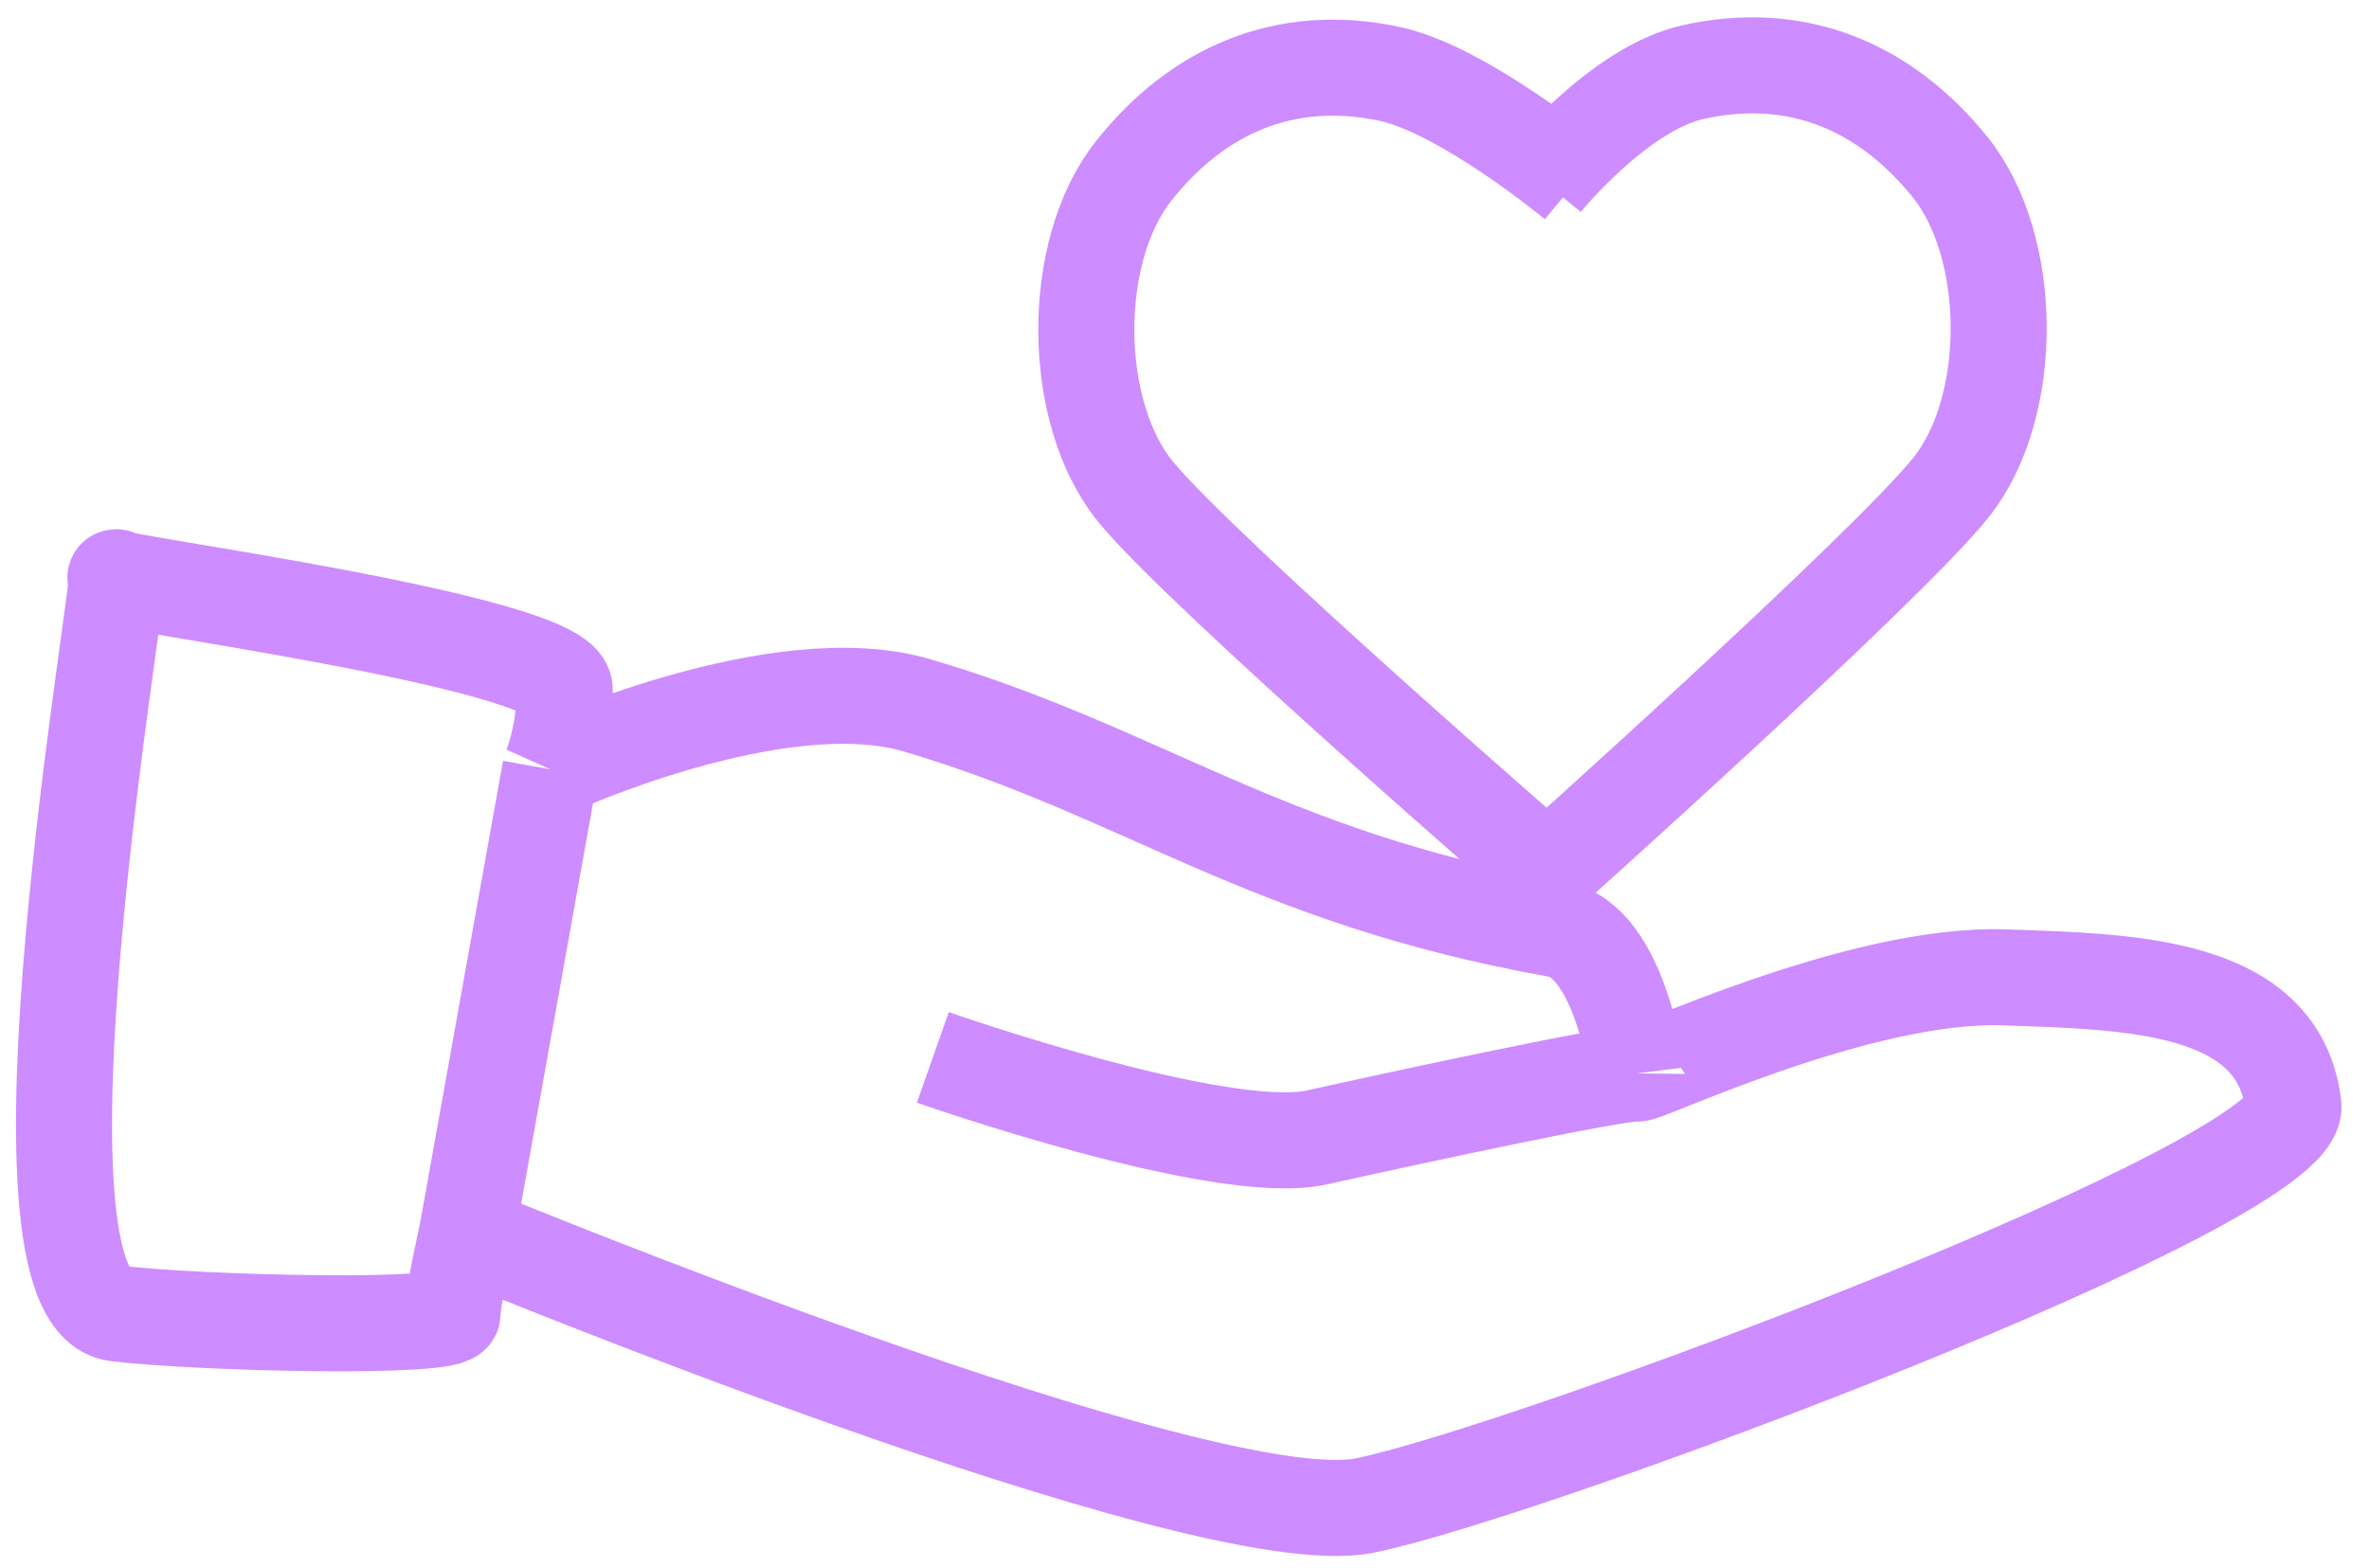
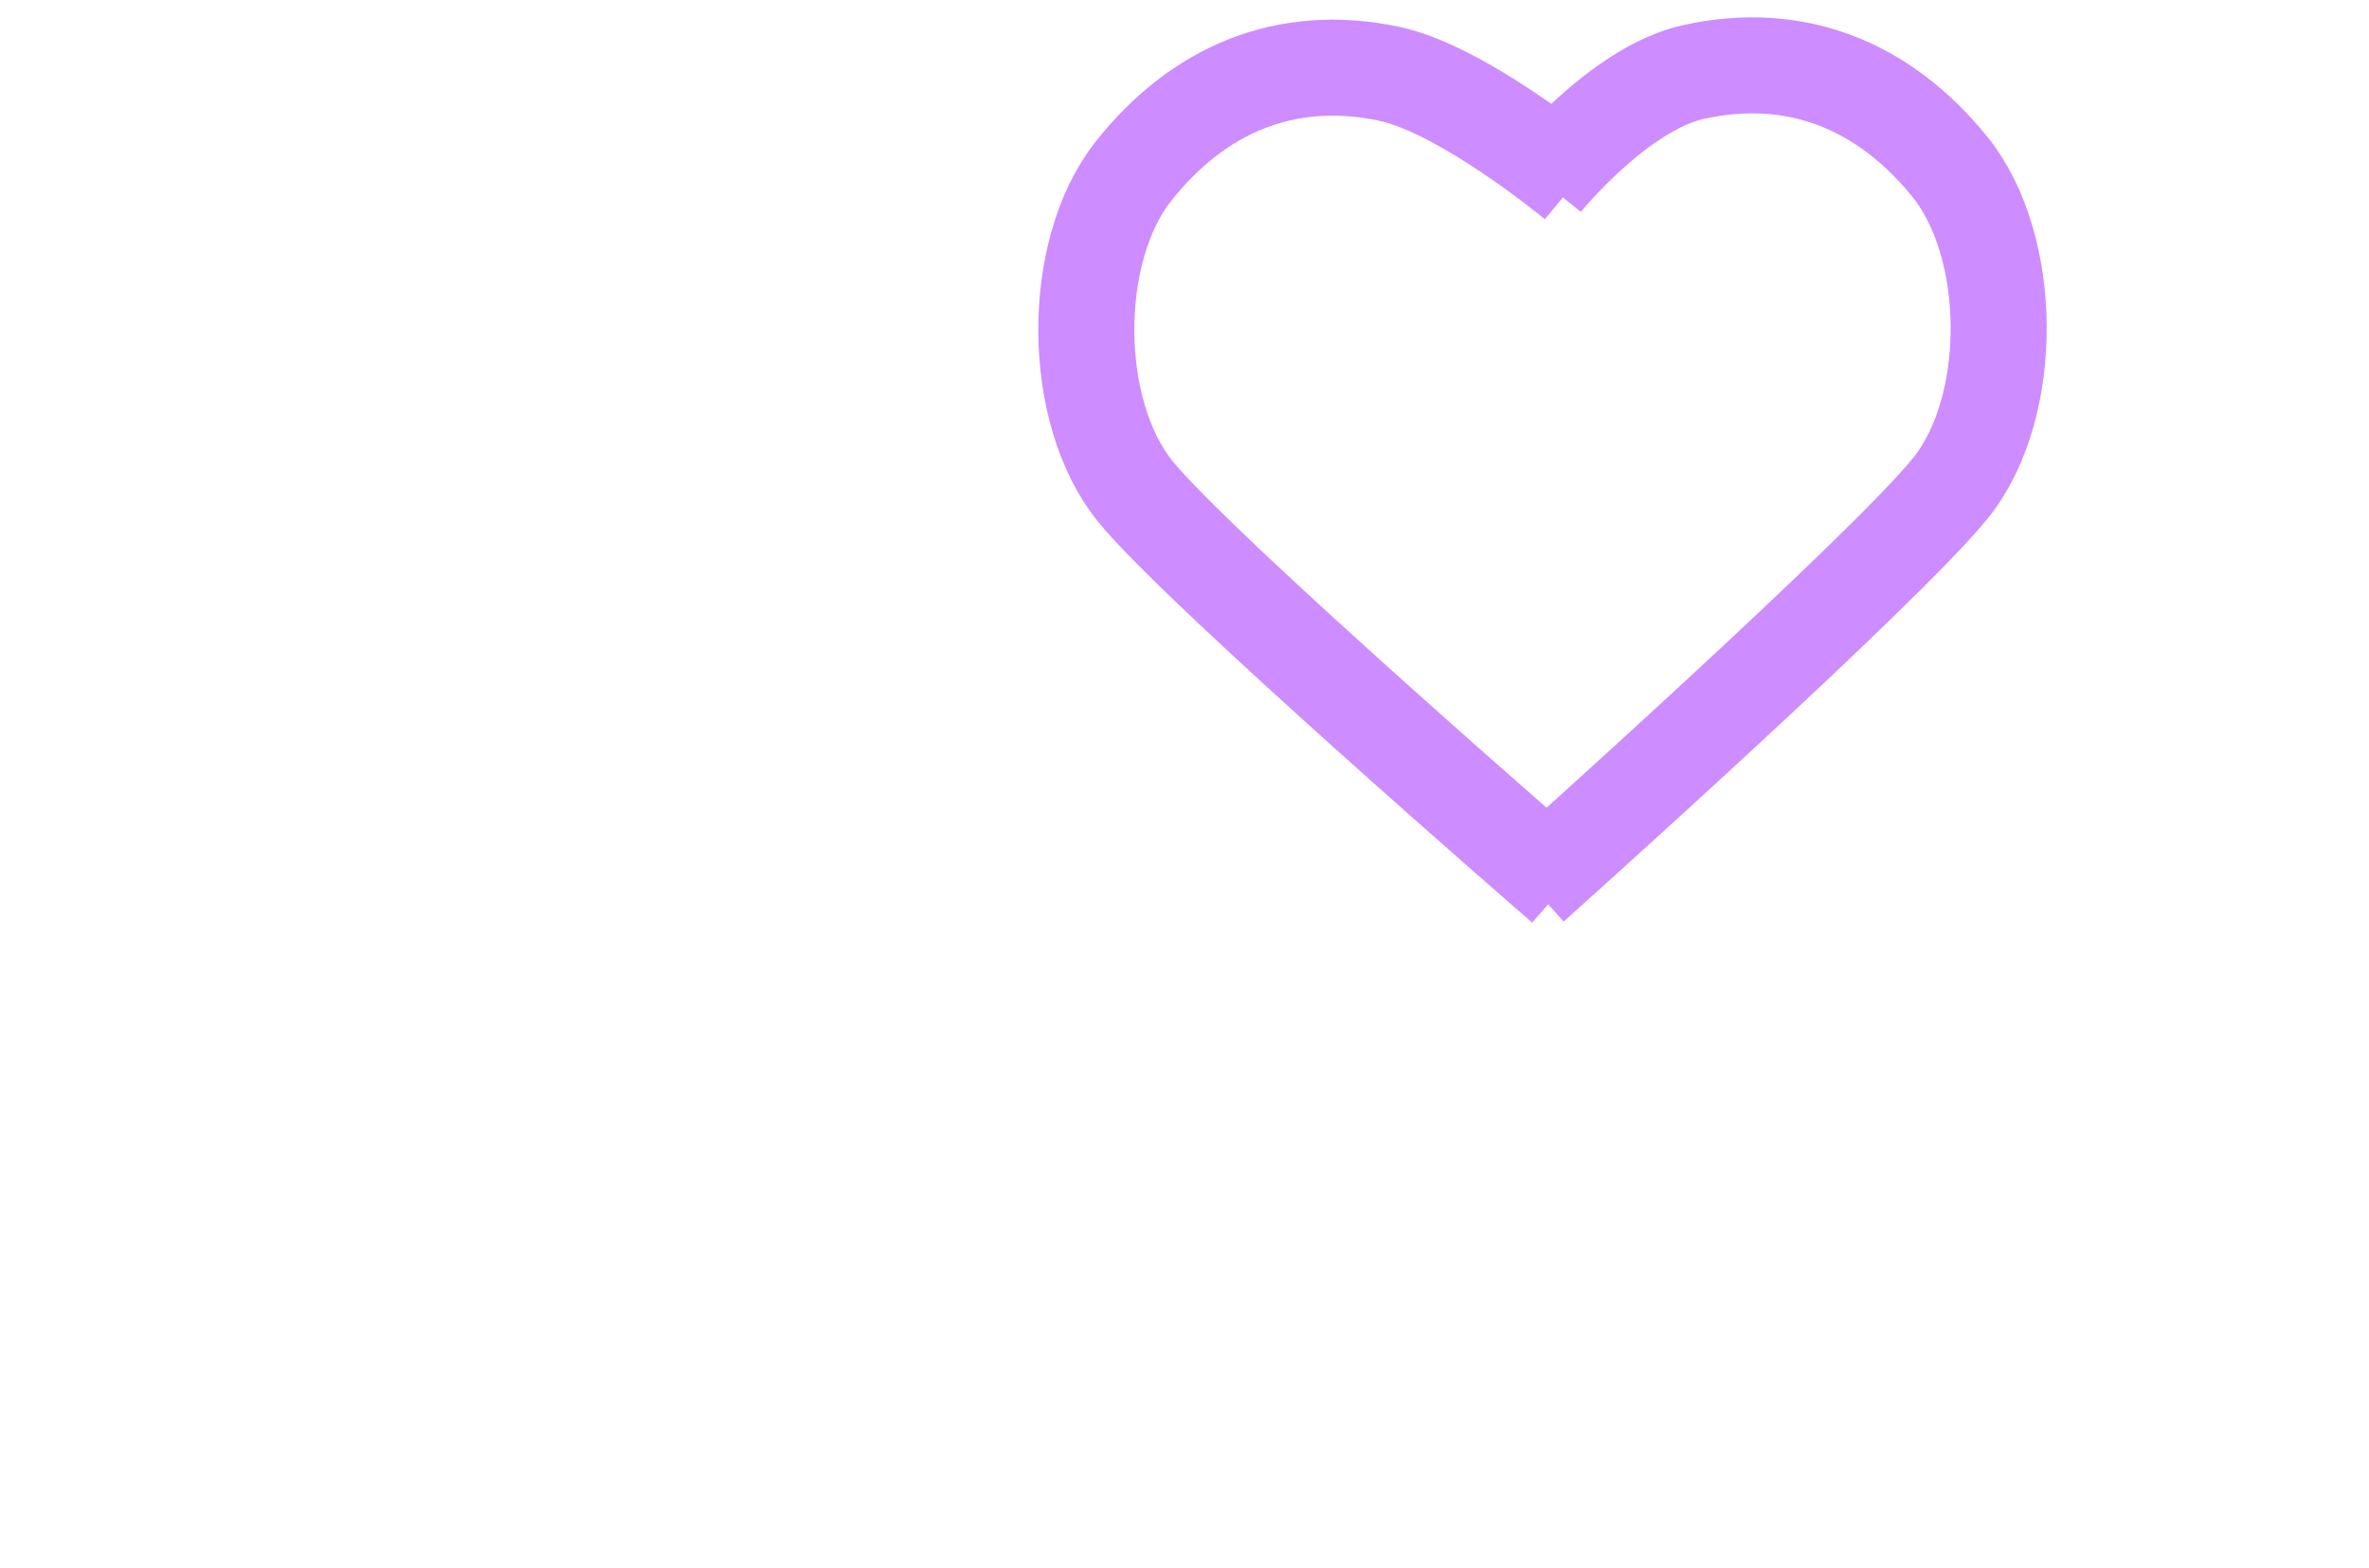
<svg xmlns="http://www.w3.org/2000/svg" width="74" height="49" viewBox="0 0 74 49" fill="none">
  <g clip-path="url(#clip0_20_48)">
-     <path d="M17.19 24.035C17.19 24.035 17.639 23.035 17.639 21.535C17.639 20.035 2.792 18.101 3.639 18.035C3.846 18.019 -0.15 40.574 3.639 41.035C6.181 41.345 14.139 41.535 14.139 41.035C14.139 40.535 14.588 38.535 14.588 38.535M17.19 24.035C17.19 24.035 24.285 20.755 28.639 22.035C35.672 24.103 39.53 27.416 48.639 29.035C50.618 29.387 51.139 33.535 51.139 33.535M17.19 24.035L14.588 38.535M14.588 38.535C14.588 38.535 37.599 48.061 42.639 47.035C47.678 46.009 71.933 36.966 71.639 34.535C71.176 30.717 66.483 30.676 62.639 30.535C58.024 30.367 51.137 33.717 51.139 33.535M51.139 33.535C50.339 33.535 44.139 34.868 41.139 35.535C38.139 36.202 29.139 33.035 29.139 33.035" stroke="#CD8CFF" stroke-width="3" />
    <path d="M49.214 5.694C49.214 5.694 45.721 2.796 43.389 2.304C40.124 1.615 37.392 2.837 35.406 5.348C33.419 7.859 33.447 12.859 35.46 15.348C37.474 17.837 48.843 27.691 48.843 27.691" stroke="#CD8CFF" stroke-width="3" />
    <path d="M48.214 5.677C48.214 5.677 50.562 2.77 52.889 2.252C56.146 1.527 58.892 2.719 60.905 5.208C62.919 7.697 62.946 12.697 60.96 15.208C58.974 17.719 47.843 27.674 47.843 27.674" stroke="#CD8CFF" stroke-width="3" />
  </g>
  <defs>
    <clipPath id="clip0_20_48">
      <rect width="74" height="49" fill="white" />
    </clipPath>
  </defs>
</svg>